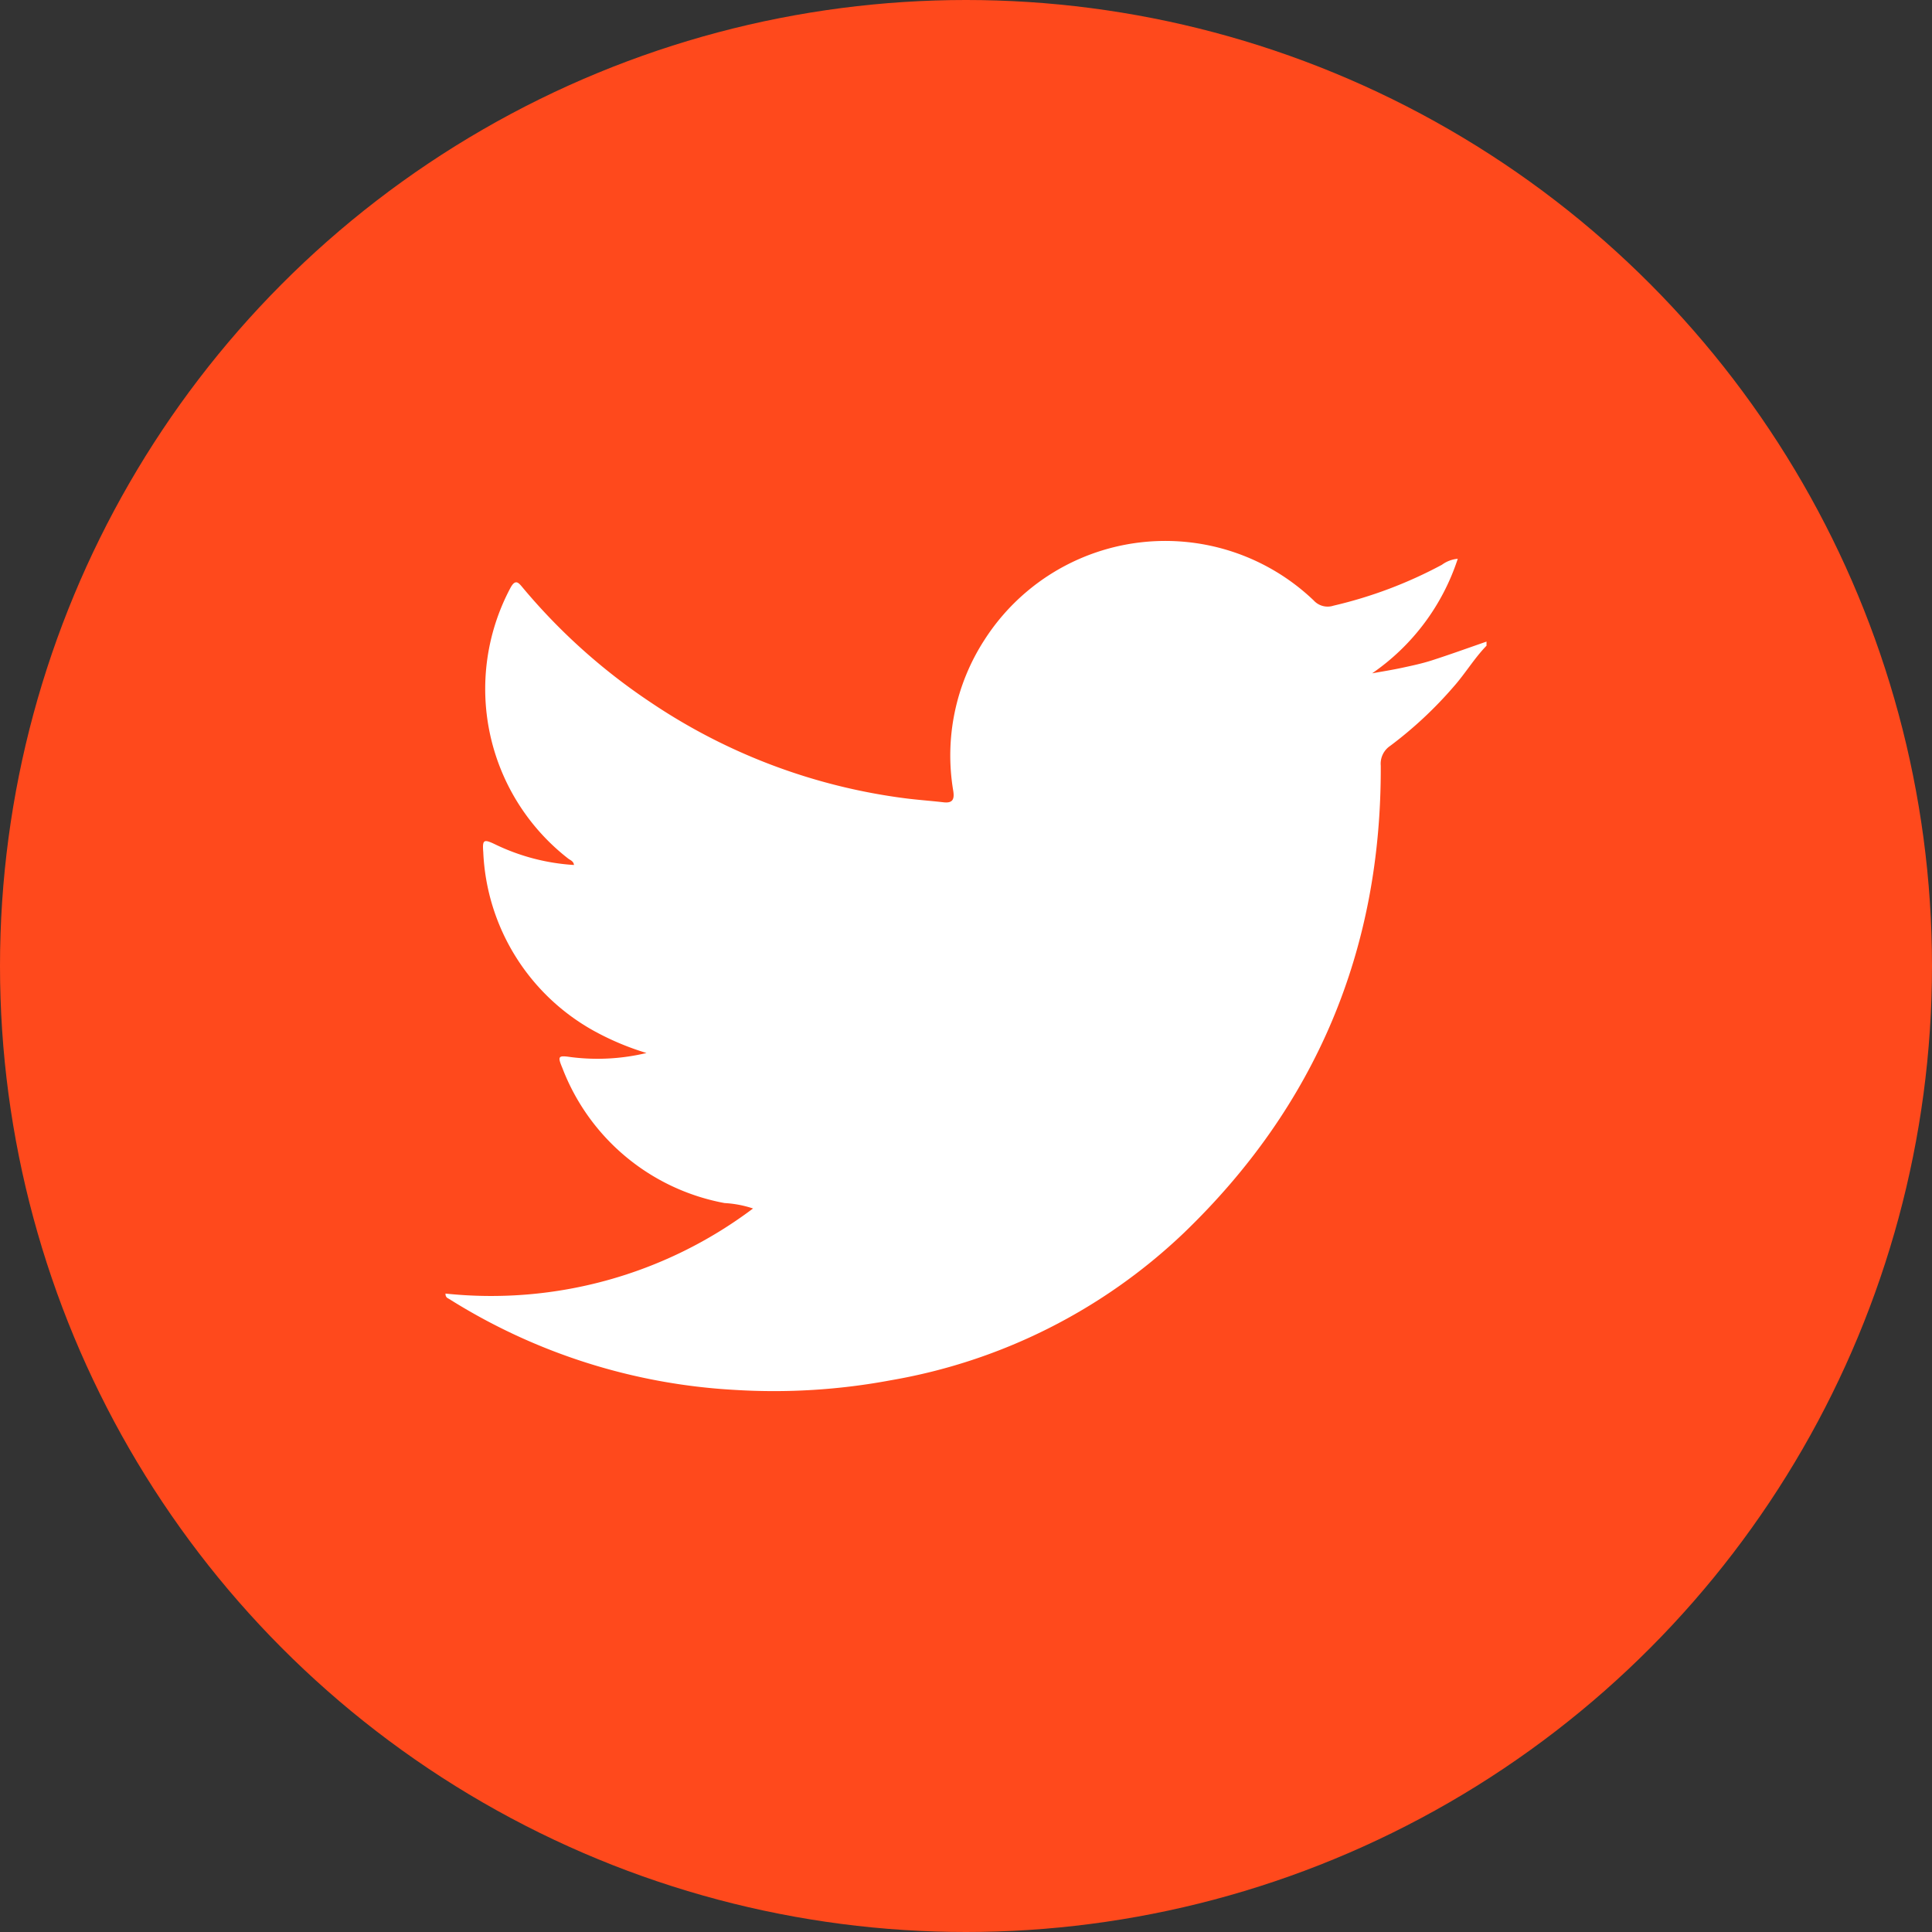
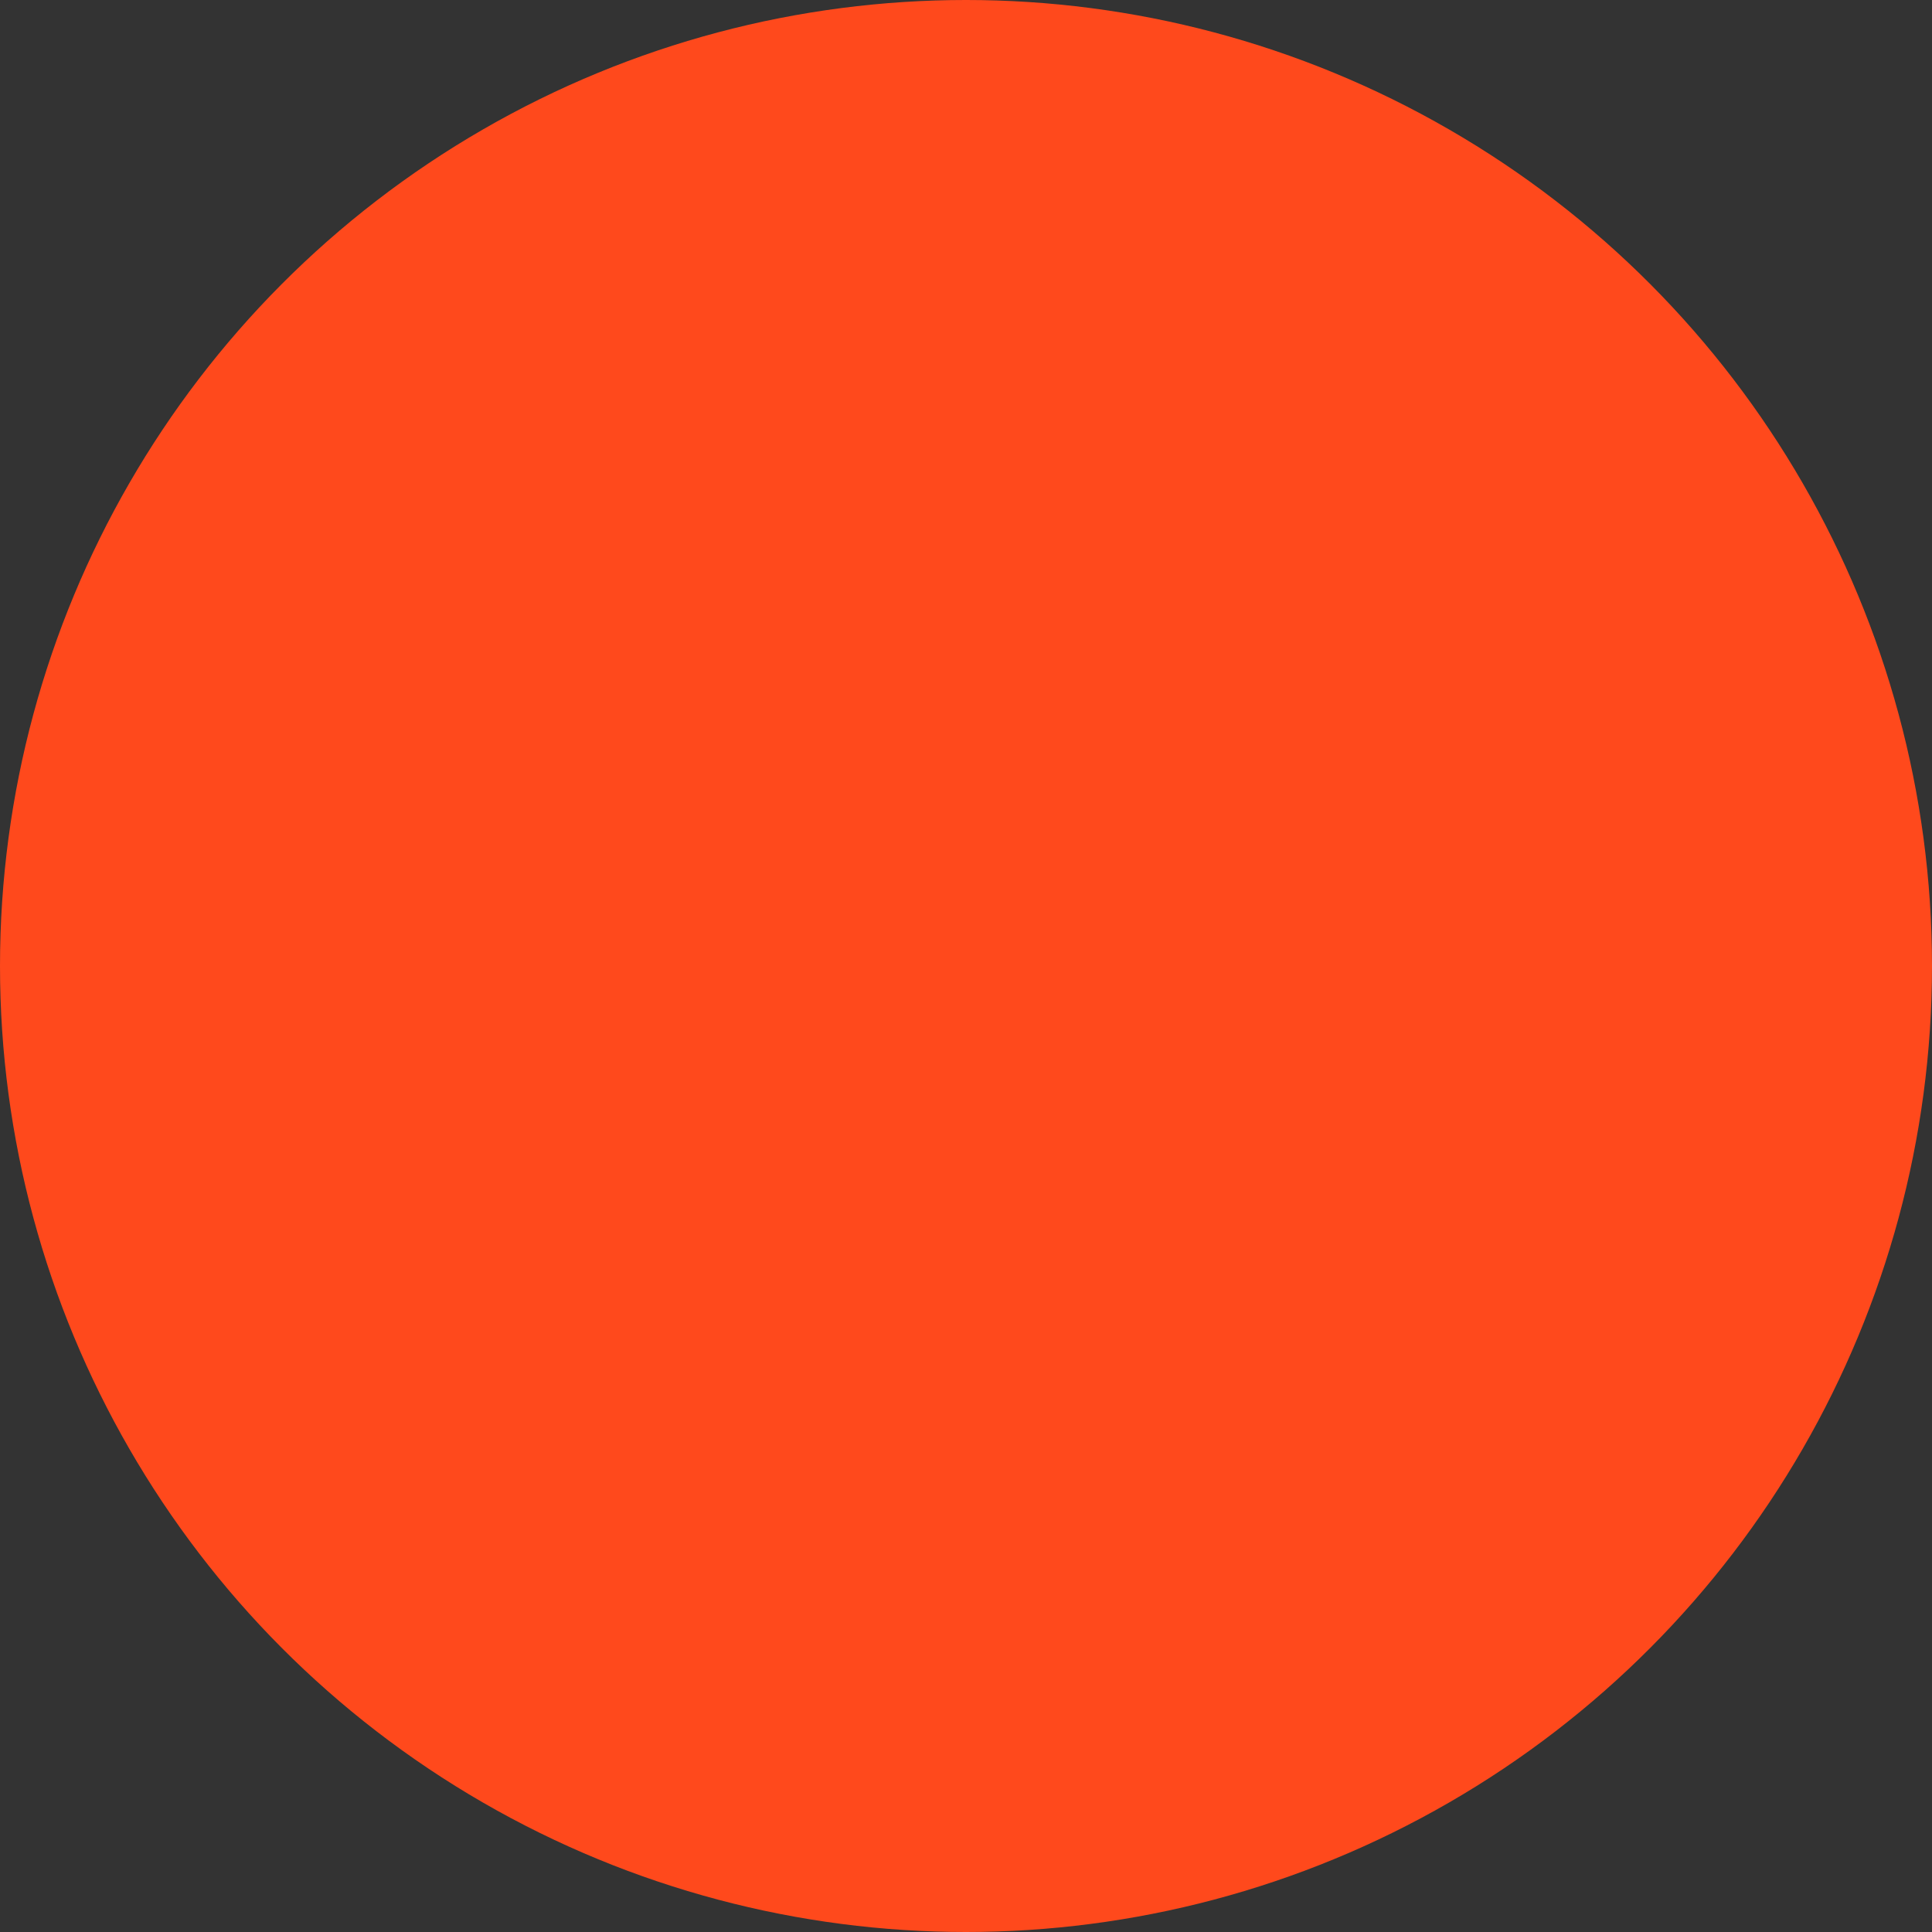
<svg xmlns="http://www.w3.org/2000/svg" width="193" height="193" viewBox="0 0 193 193">
  <rect x="0" y="0" width="193" height="193" fill="#333333" stroke="none" />
  <defs>
    <clipPath id="clip-path">
-       <rect id="Rectangle_2" data-name="Rectangle 2" width="103.994" height="84.931" fill="#fff" />
-     </clipPath>
+       </clipPath>
  </defs>
  <g id="Group_12" data-name="Group 12" transform="translate(-636 -121)">
    <circle id="Ellipse_2" data-name="Ellipse 2" cx="96.5" cy="96.5" r="96.5" transform="translate(636 121)" fill="#ff491c" />
    <g id="Group_4" data-name="Group 4" transform="translate(680.503 175.035)">
      <g id="Group_3" data-name="Group 3" clip-path="url(#clip-path)">
        <path id="Path_2" data-name="Path 2" d="M103.994,10.47c-1.233,1.267-2.132,2.8-3.309,4.12a40.018,40.018,0,0,1-6.317,5.888,2.142,2.142,0,0,0-.938,1.972c.085,18.373-6.474,34-19.706,46.715a56.148,56.148,0,0,1-29.24,14.684,63.368,63.368,0,0,1-15.6.961,59.725,59.725,0,0,1-28.5-9.071c-.161-.1-.39-.154-.385-.551a43.5,43.5,0,0,0,30.725-8.5,10.924,10.924,0,0,0-2.846-.542A21.546,21.546,0,0,1,11.686,52.68c-.507-1.208-.44-1.3.823-1.117a21.052,21.052,0,0,0,7.571-.407A27.17,27.17,0,0,1,14.8,48.931,21.47,21.47,0,0,1,3.774,31.1c-.1-1.259.035-1.341,1.2-.78a21,21,0,0,0,7.862,2.054c-.044-.389-.371-.48-.581-.642A21.472,21.472,0,0,1,6.477,4.713c.525-.987.845-.512,1.27-.007A59.853,59.853,0,0,0,20.437,16.089a58.95,58.95,0,0,0,25.474,9.622c1.277.164,2.563.252,3.842.4.923.108,1.1-.31.971-1.138A21.227,21.227,0,0,1,53.845,9.881,21.454,21.454,0,0,1,86.728,5.944a1.88,1.88,0,0,0,1.985.524A43.889,43.889,0,0,0,99.536,2.386a3.118,3.118,0,0,1,1.586-.6,22.258,22.258,0,0,1-8.554,11.442c1-.181,2-.339,2.985-.551s1.994-.426,2.961-.736c1.838-.591,3.655-1.251,5.481-1.882Z" transform="translate(0 0)" fill="#fff" />
      </g>
    </g>
  </g>
</svg>